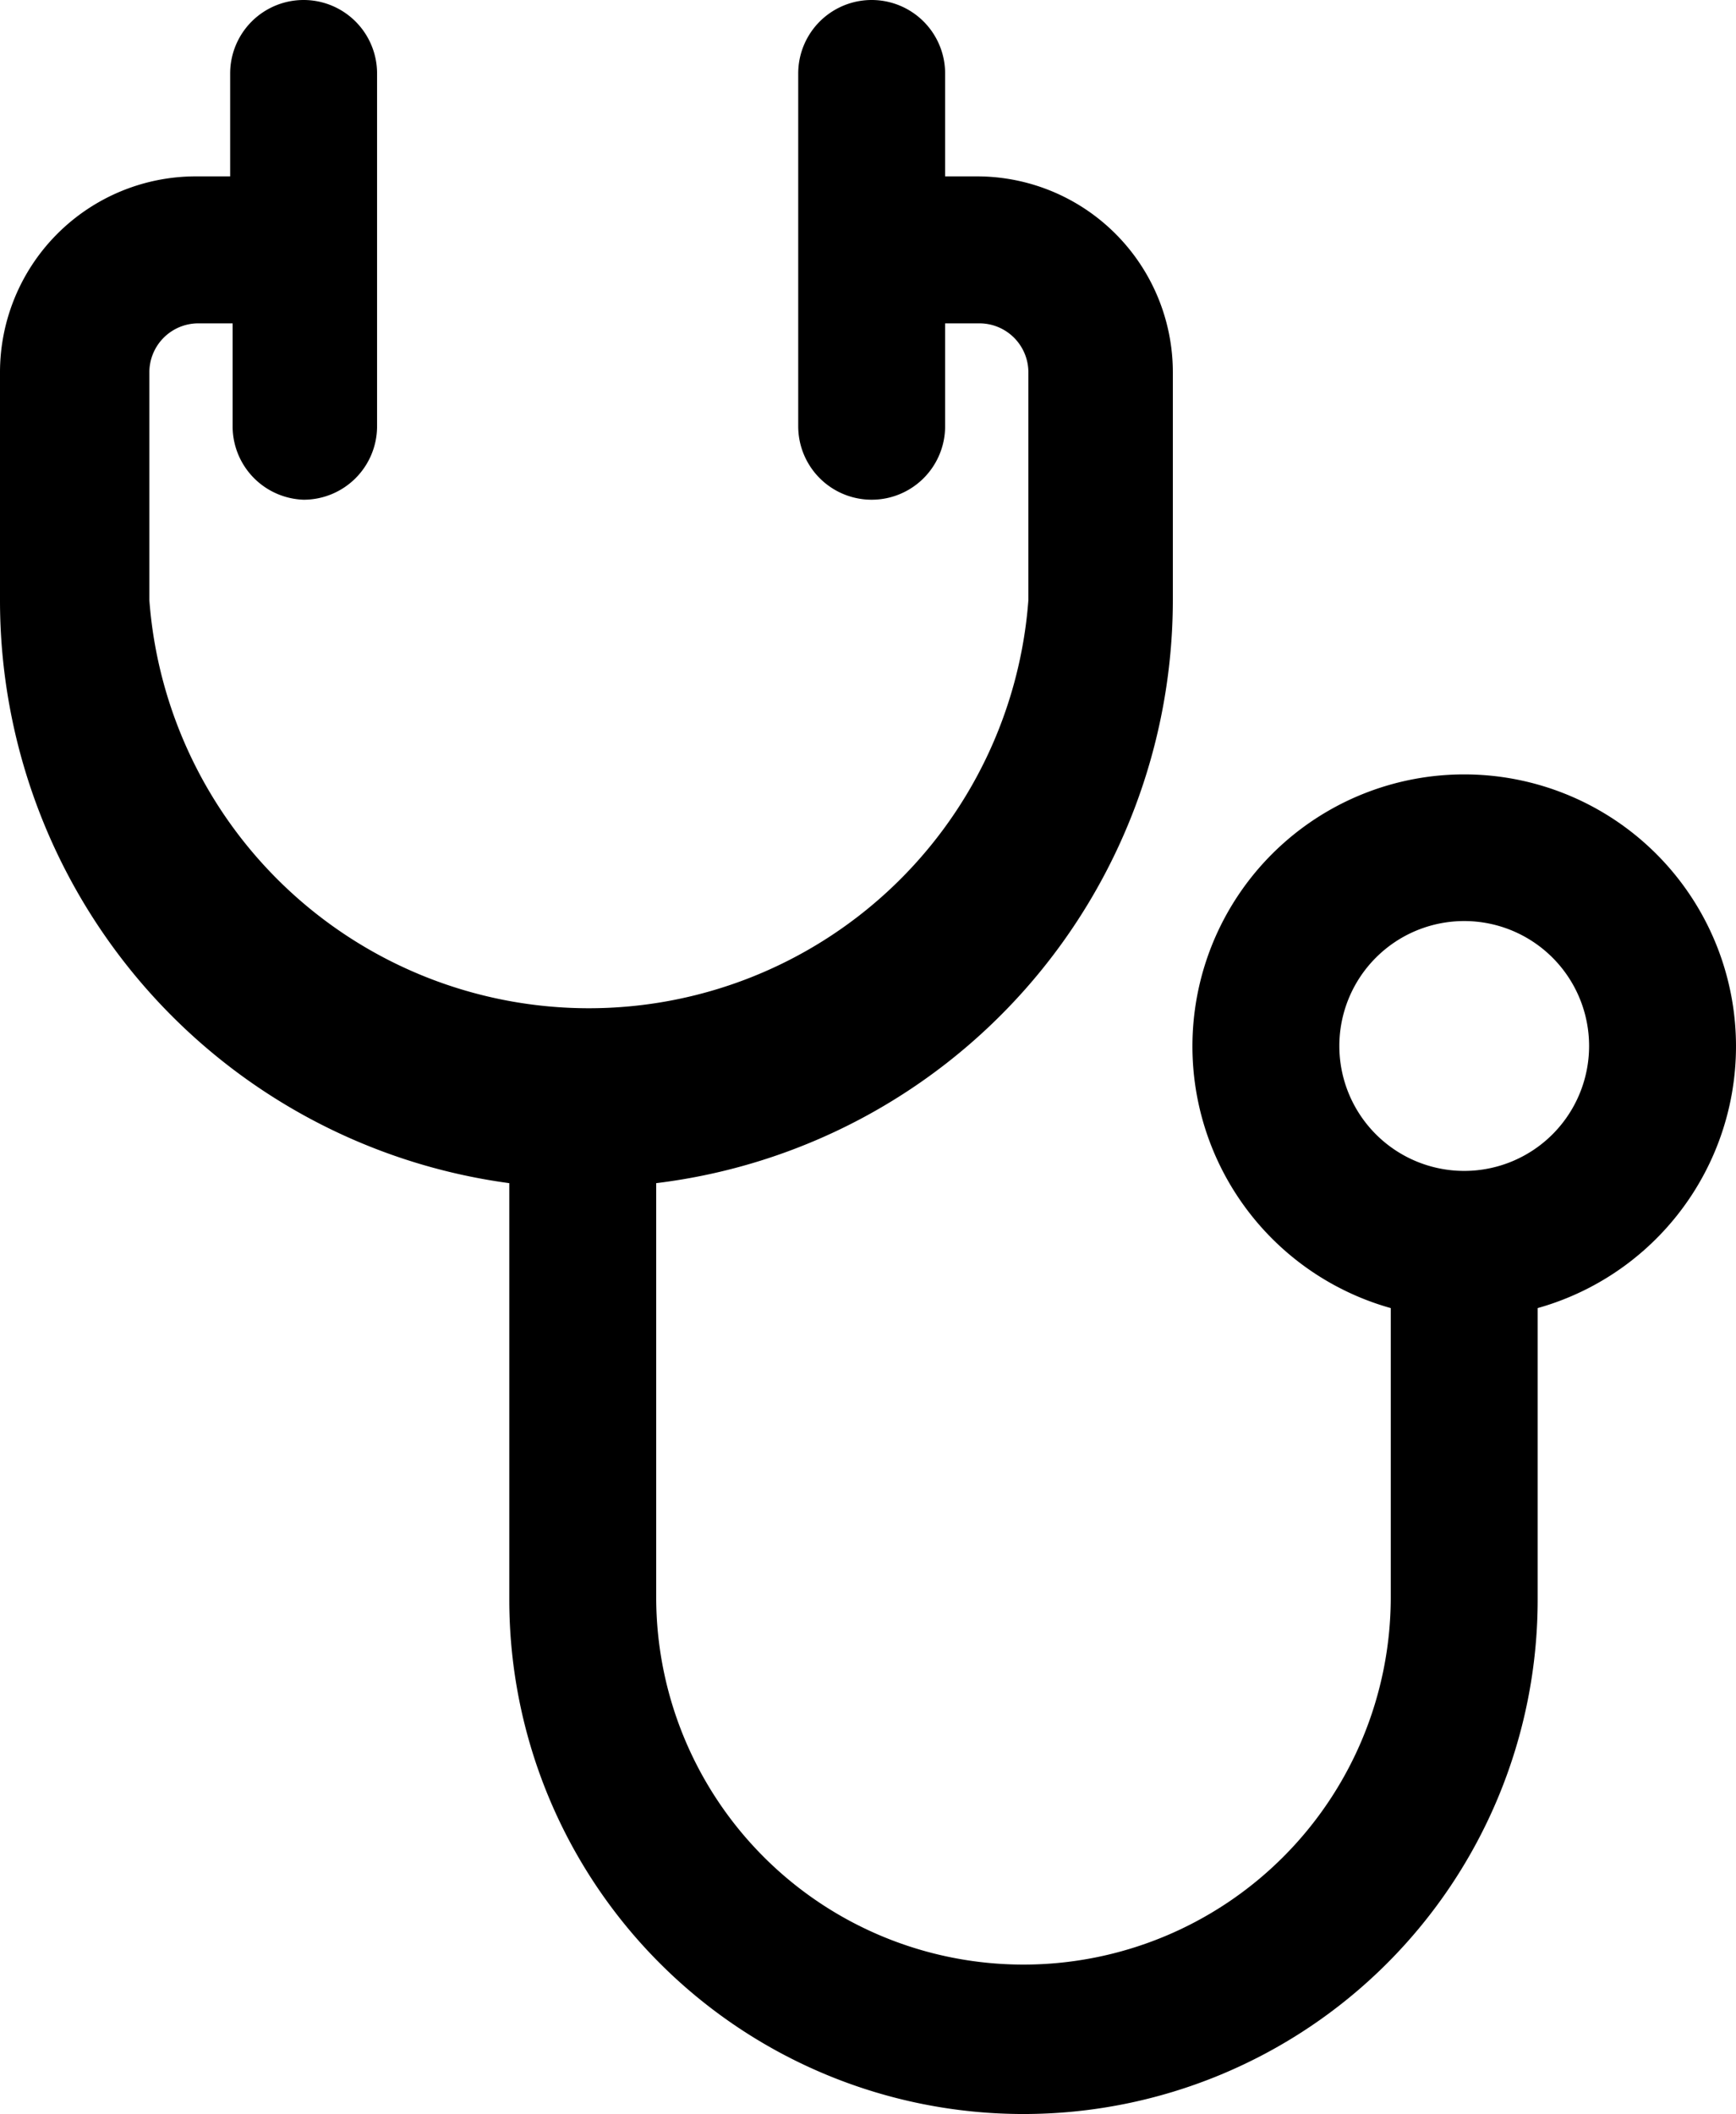
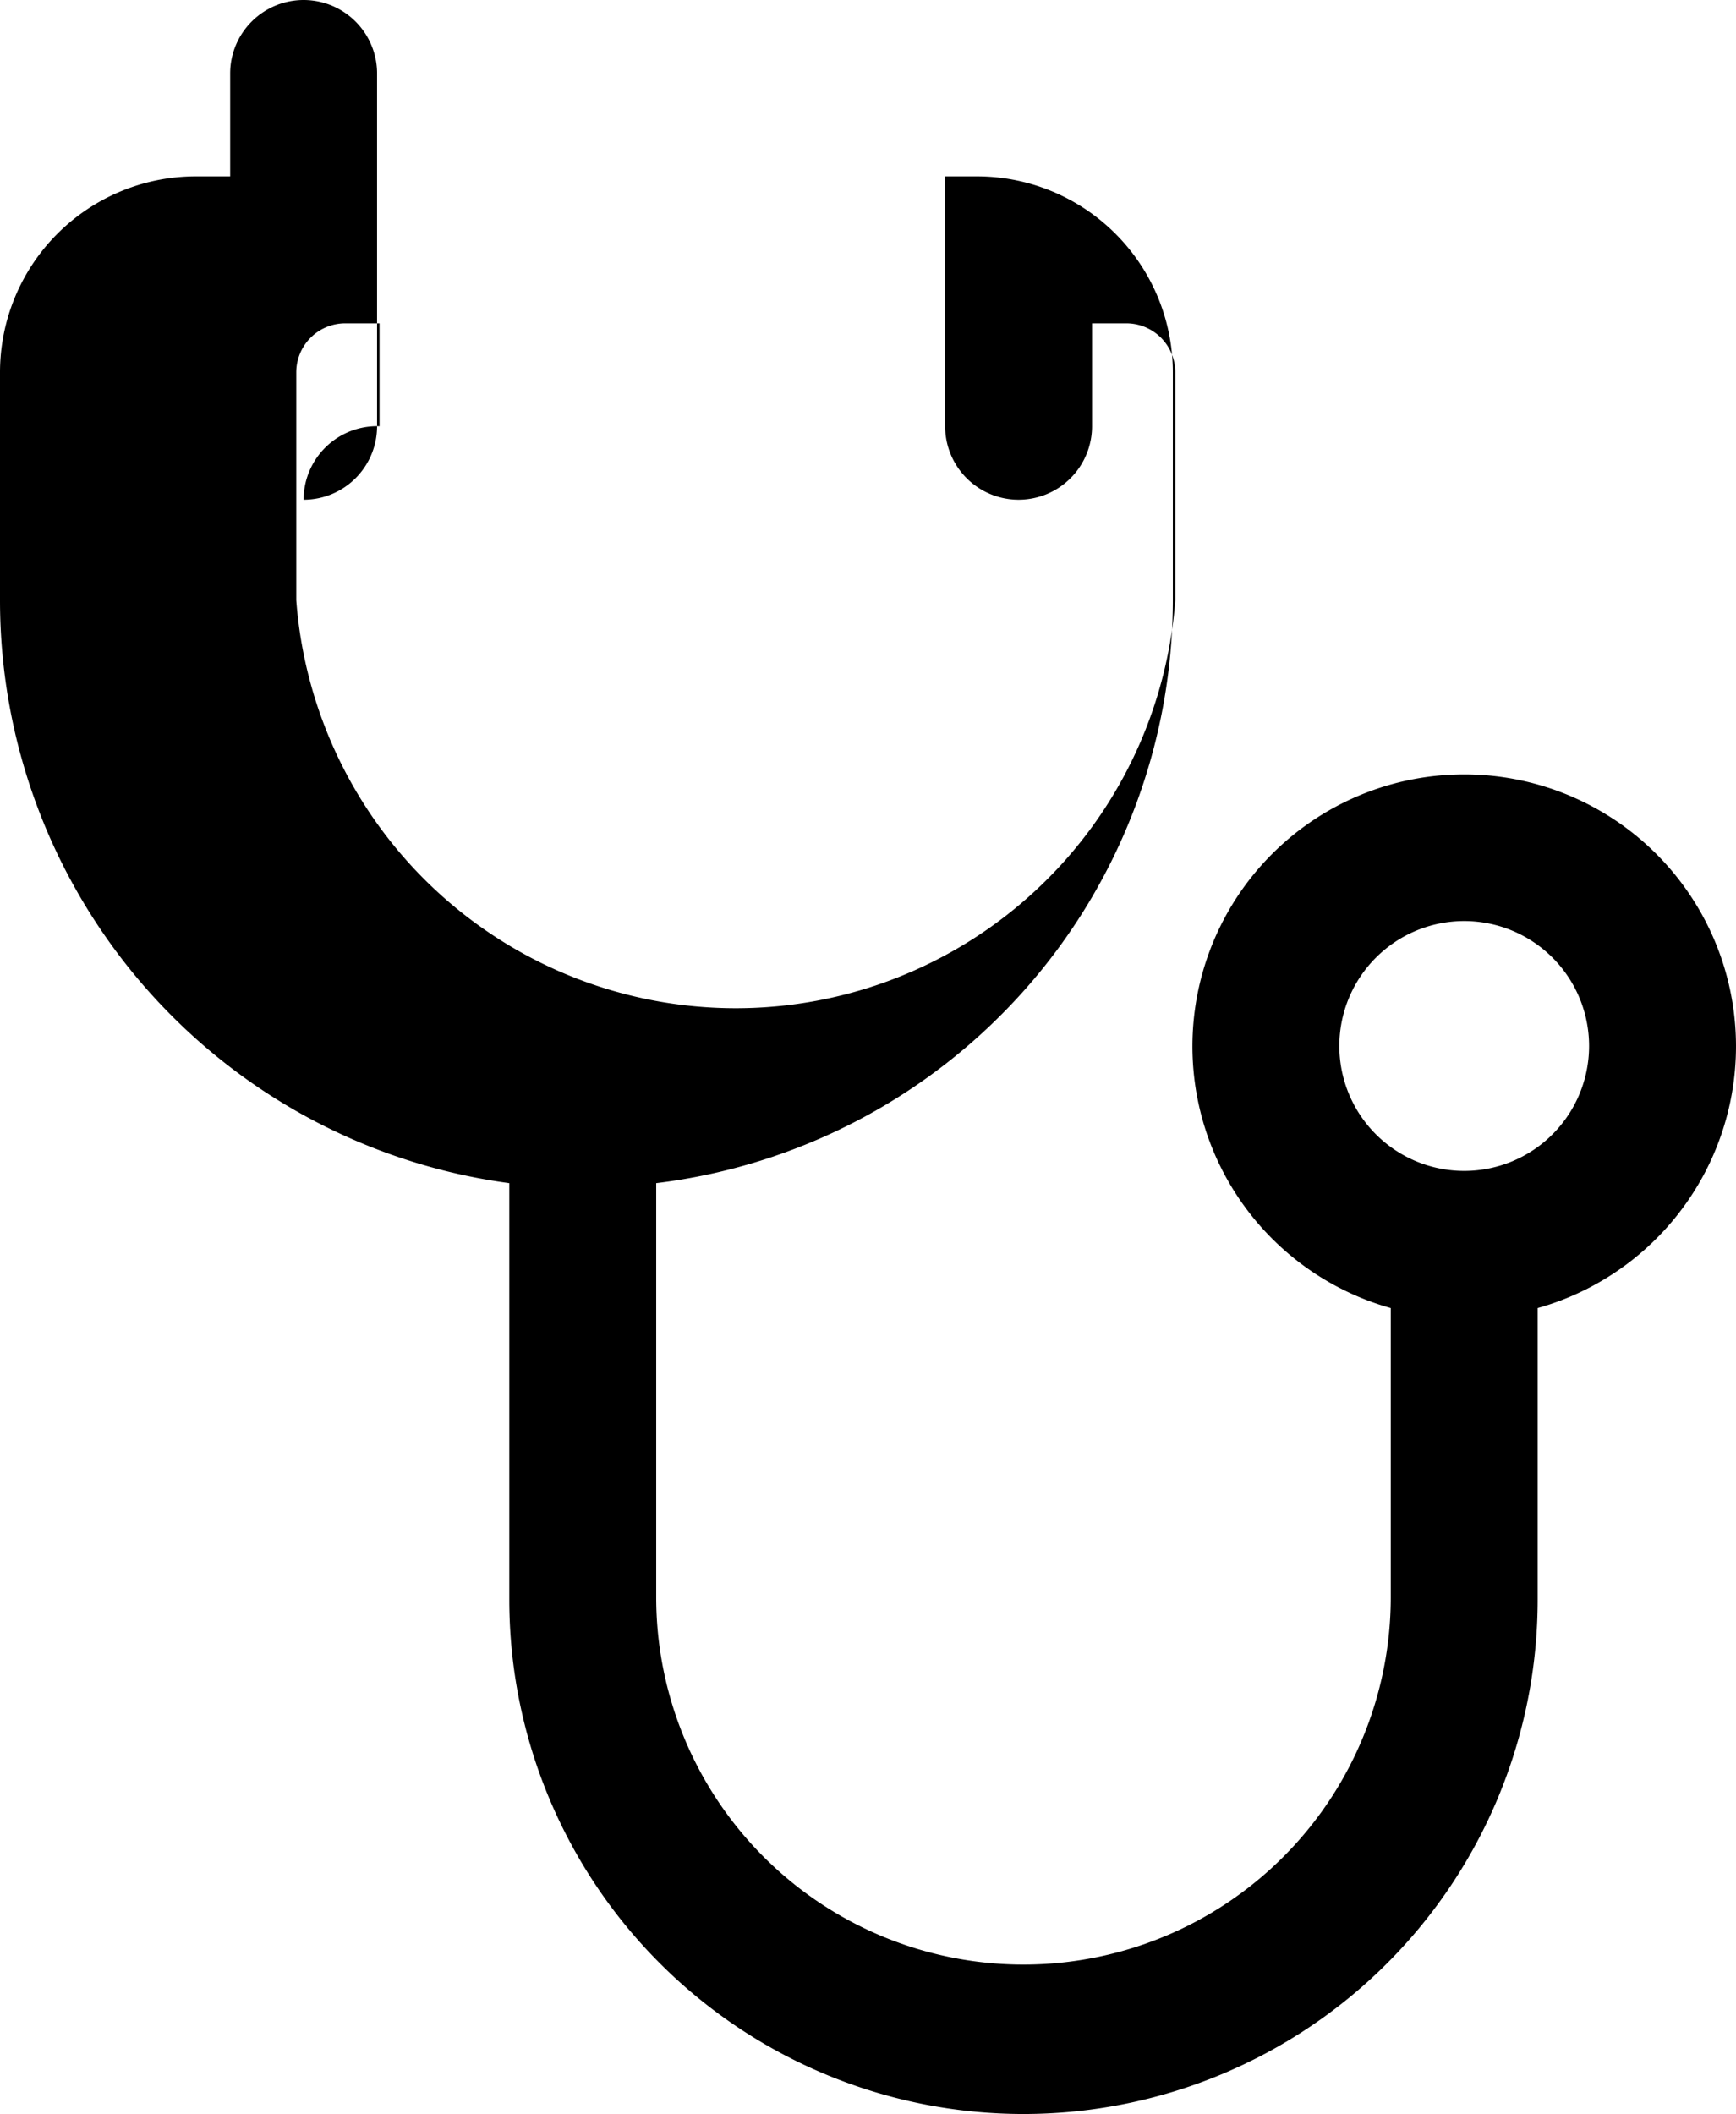
<svg xmlns="http://www.w3.org/2000/svg" viewBox="14 6.9 70.9 86.3" y="0px" x="0px" data-sanitized-data-name="Layer 1" data-name="Layer 1">
  <title>15</title>
  <g data-sanitized-data-name="Group" data-name="Group">
-     <path d="M26.4,27.3a3,3,0,0,0,3-3V9.9a3,3,0,0,0-6,0v4.2H22a8,8,0,0,0-8,8v9.3A24,24,0,0,0,34.8,55.2v17a21,21,0,1,0,42,0V60.3a11.1,11.1,0,1,0-6,0V72.1a15,15,0,1,1-30,0V55.2A24,24,0,0,0,61.9,31.4V22.1a8,8,0,0,0-8-8H52.6V9.9a3,3,0,0,0-6,0V24.3a3,3,0,0,0,6,0V20.1h1.4a2,2,0,0,1,2,2v9.3a18,18,0,0,1-35.9,0V22.1a2,2,0,0,1,2-2h1.4v4.2A3,3,0,0,0,26.4,27.3ZM68.7,49.6a5.1,5.1,0,1,1,5.1,5.1A5.1,5.1,0,0,1,68.7,49.6Z" data-sanitized-data-name="Compound Path" data-name="Compound Path" />
+     <path d="M26.4,27.3a3,3,0,0,0,3-3V9.9a3,3,0,0,0-6,0v4.2H22a8,8,0,0,0-8,8v9.3A24,24,0,0,0,34.8,55.2v17a21,21,0,1,0,42,0V60.3a11.1,11.1,0,1,0-6,0V72.1a15,15,0,1,1-30,0V55.2A24,24,0,0,0,61.9,31.4V22.1a8,8,0,0,0-8-8H52.6V9.9V24.3a3,3,0,0,0,6,0V20.1h1.4a2,2,0,0,1,2,2v9.3a18,18,0,0,1-35.9,0V22.1a2,2,0,0,1,2-2h1.4v4.2A3,3,0,0,0,26.4,27.3ZM68.7,49.6a5.1,5.1,0,1,1,5.1,5.1A5.1,5.1,0,0,1,68.7,49.6Z" data-sanitized-data-name="Compound Path" data-name="Compound Path" />
  </g>
</svg>